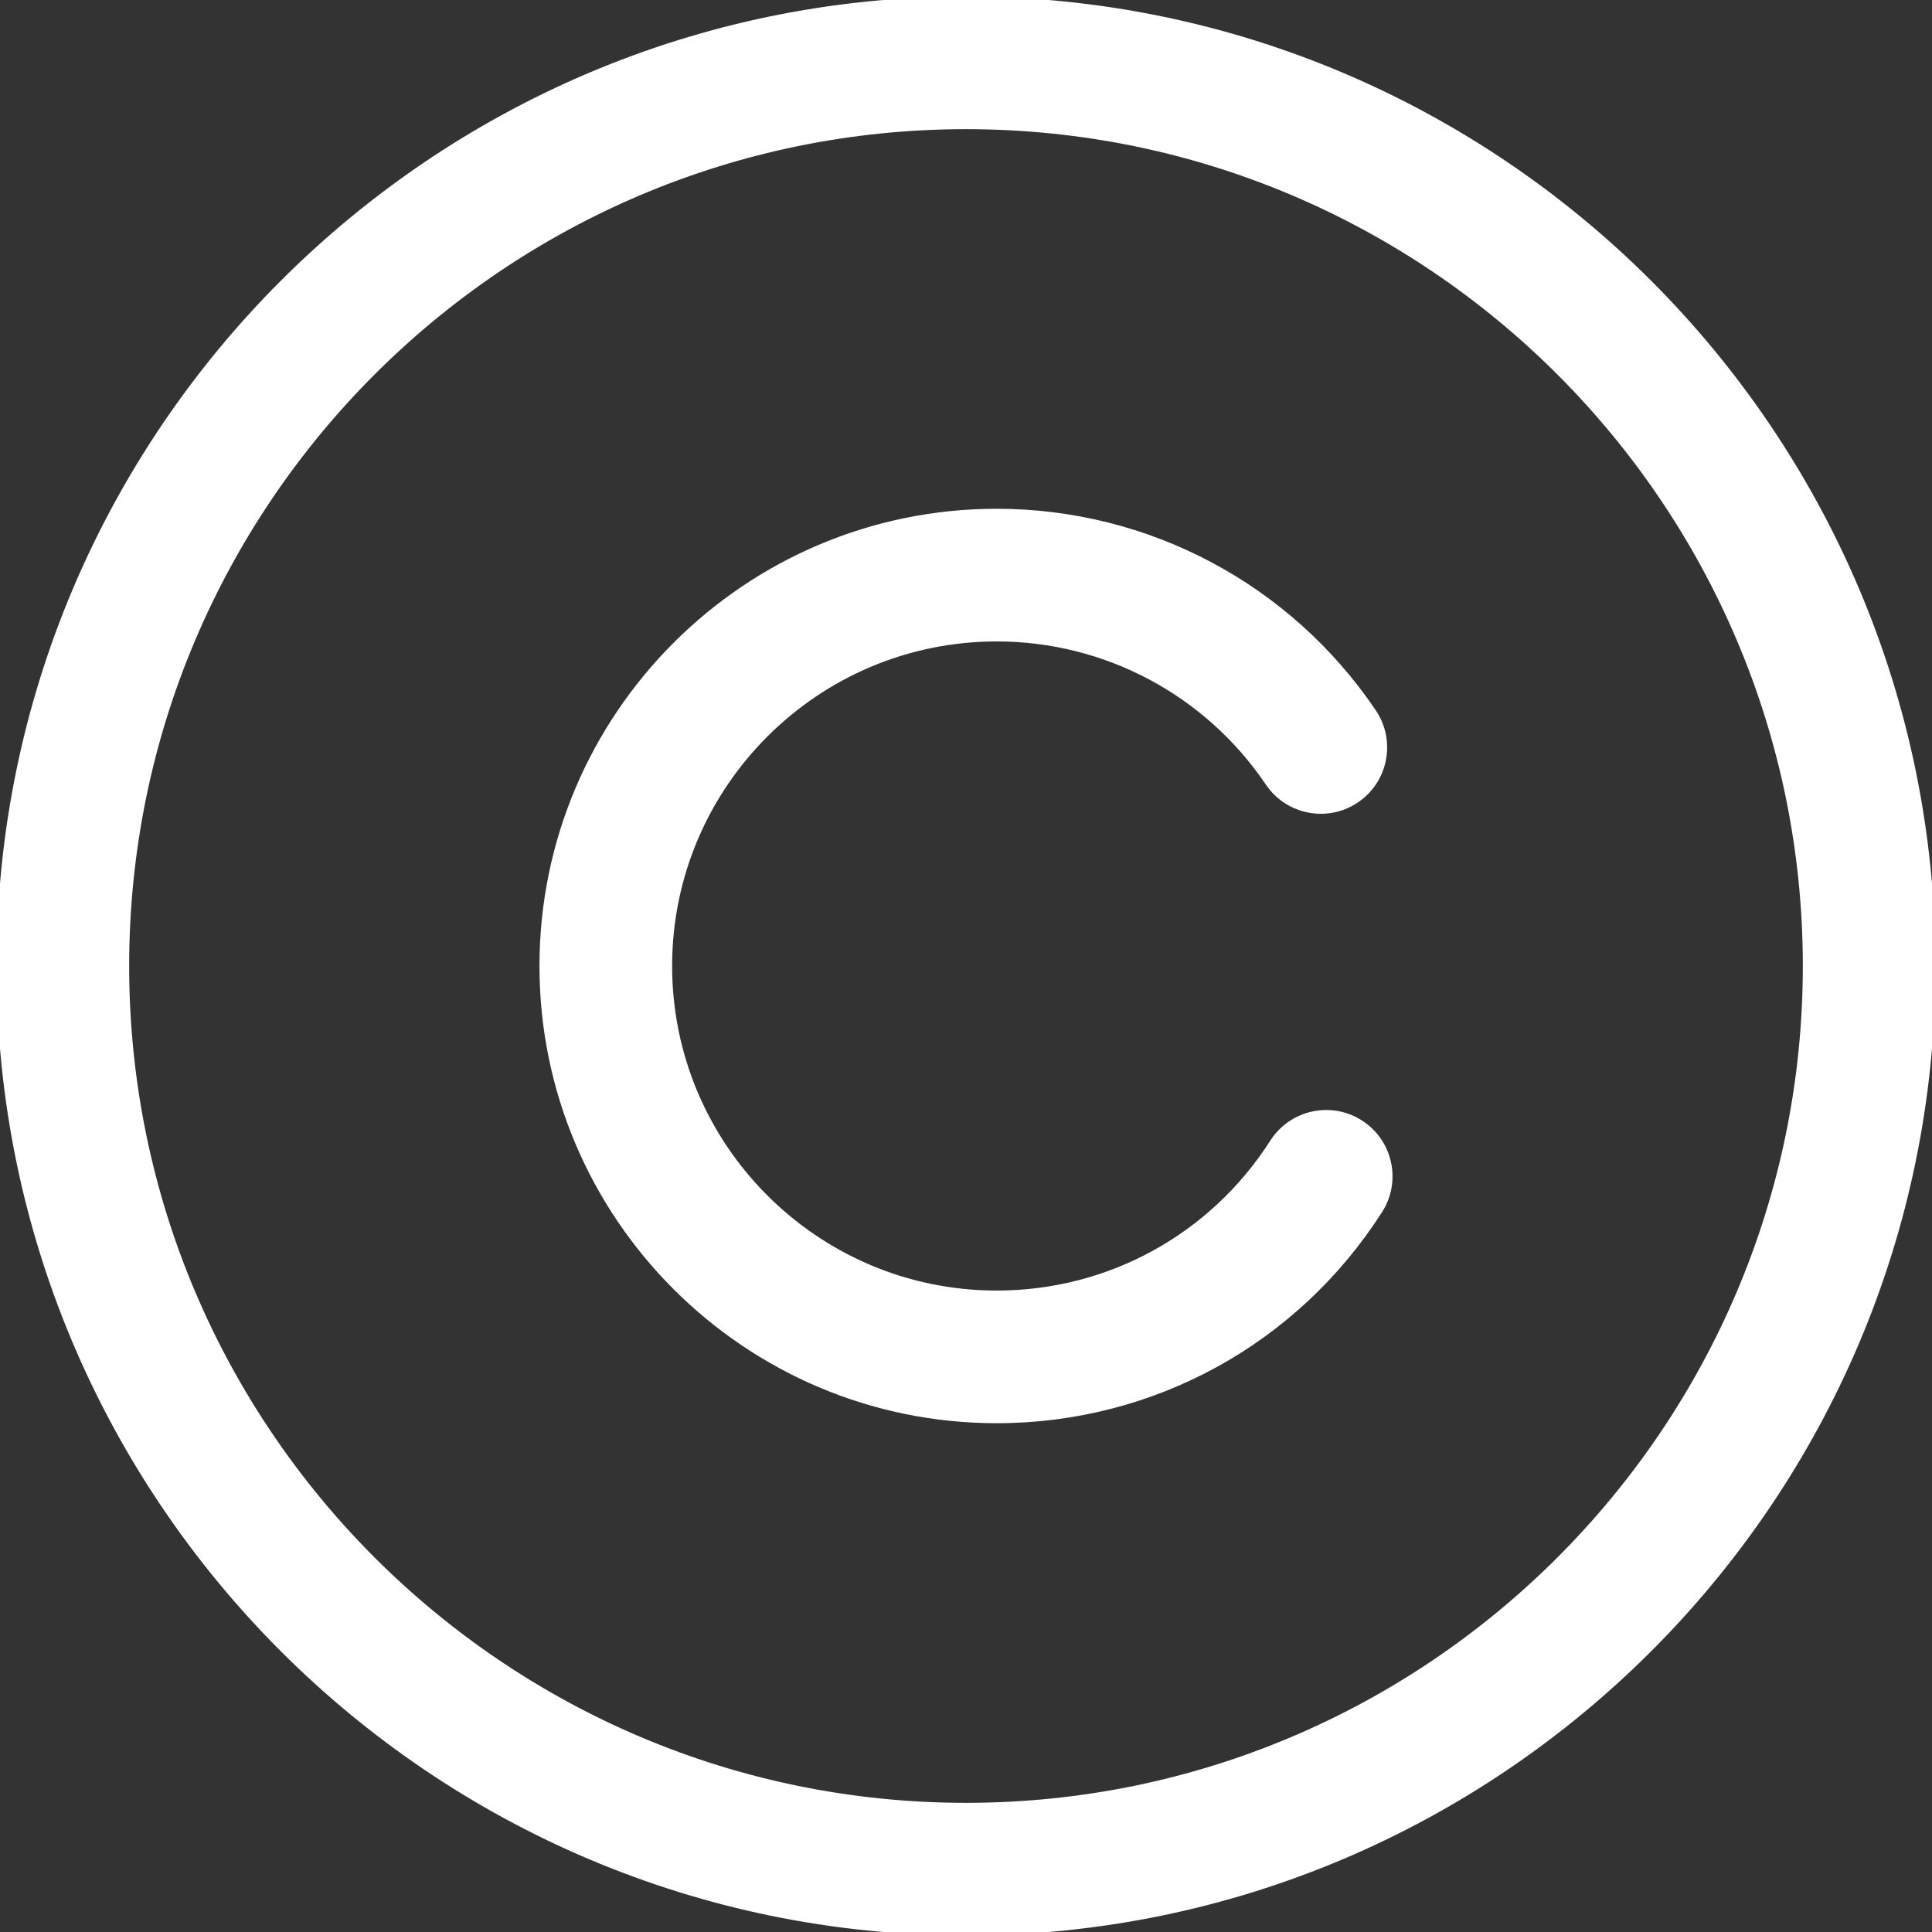
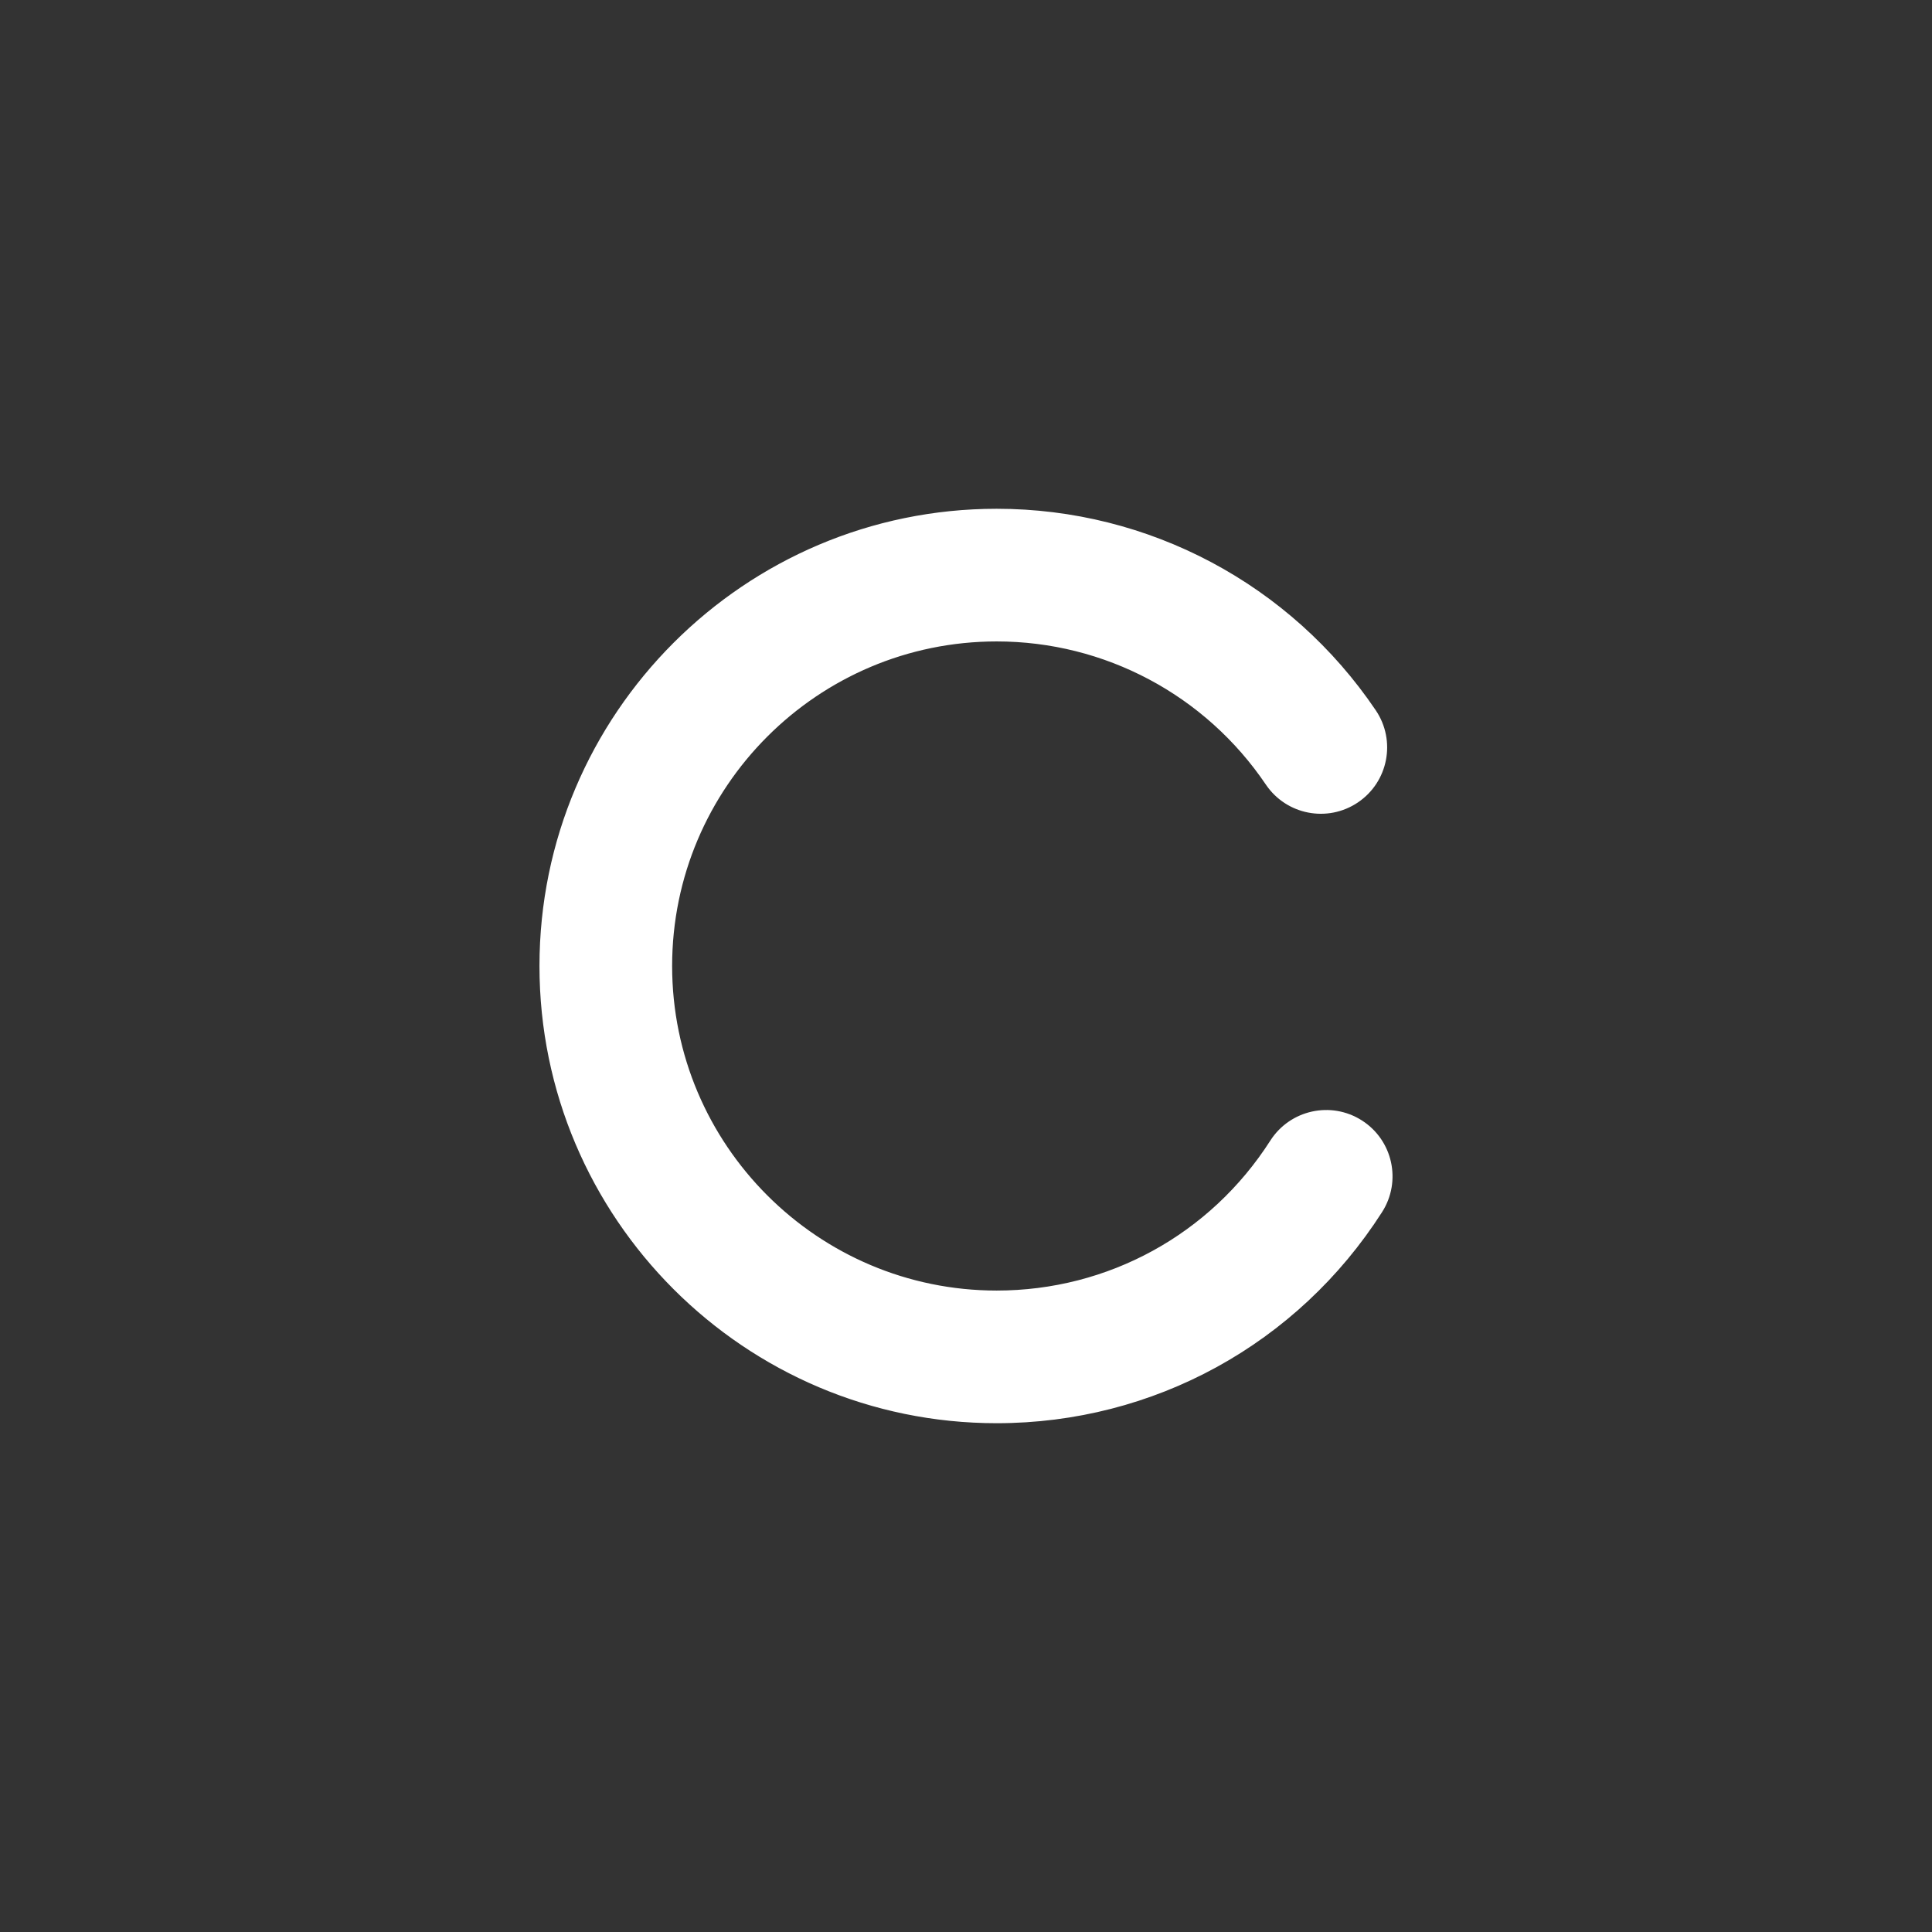
<svg xmlns="http://www.w3.org/2000/svg" fill="#ffffff" height="800px" width="800px" id="Capa_1" viewBox="0 0 276.715 276.715" xml:space="preserve" stroke="#ffffff">
  <rect x="0" y="0" width="276.715" height="276.715" fill="#333333" stroke="none" />
  <g id="SVGRepo_bgCarrier" stroke-width="0" />
  <g id="SVGRepo_tracerCarrier" stroke-linecap="round" stroke-linejoin="round" />
  <g id="SVGRepo_iconCarrier">
    <g>
-       <path d="M138.357,0C62.066,0,0,62.066,0,138.357s62.066,138.357,138.357,138.357s138.357-62.066,138.357-138.357 S214.648,0,138.357,0z M138.357,258.715C71.992,258.715,18,204.723,18,138.357S71.992,18,138.357,18 s120.357,53.992,120.357,120.357S204.723,258.715,138.357,258.715z" />
      <path d="M194.798,160.903c-4.188-2.677-9.753-1.454-12.432,2.732c-8.694,13.593-23.503,21.708-39.614,21.708 c-25.908,0-46.985-21.078-46.985-46.986s21.077-46.986,46.985-46.986c15.633,0,30.2,7.747,38.968,20.723 c2.782,4.117,8.375,5.201,12.496,2.418c4.118-2.782,5.201-8.377,2.418-12.496c-12.118-17.937-32.262-28.645-53.882-28.645 c-35.833,0-64.985,29.152-64.985,64.986s29.152,64.986,64.985,64.986c22.281,0,42.759-11.218,54.778-30.009 C200.208,169.147,198.985,163.582,194.798,160.903z" />
    </g>
  </g>
</svg>